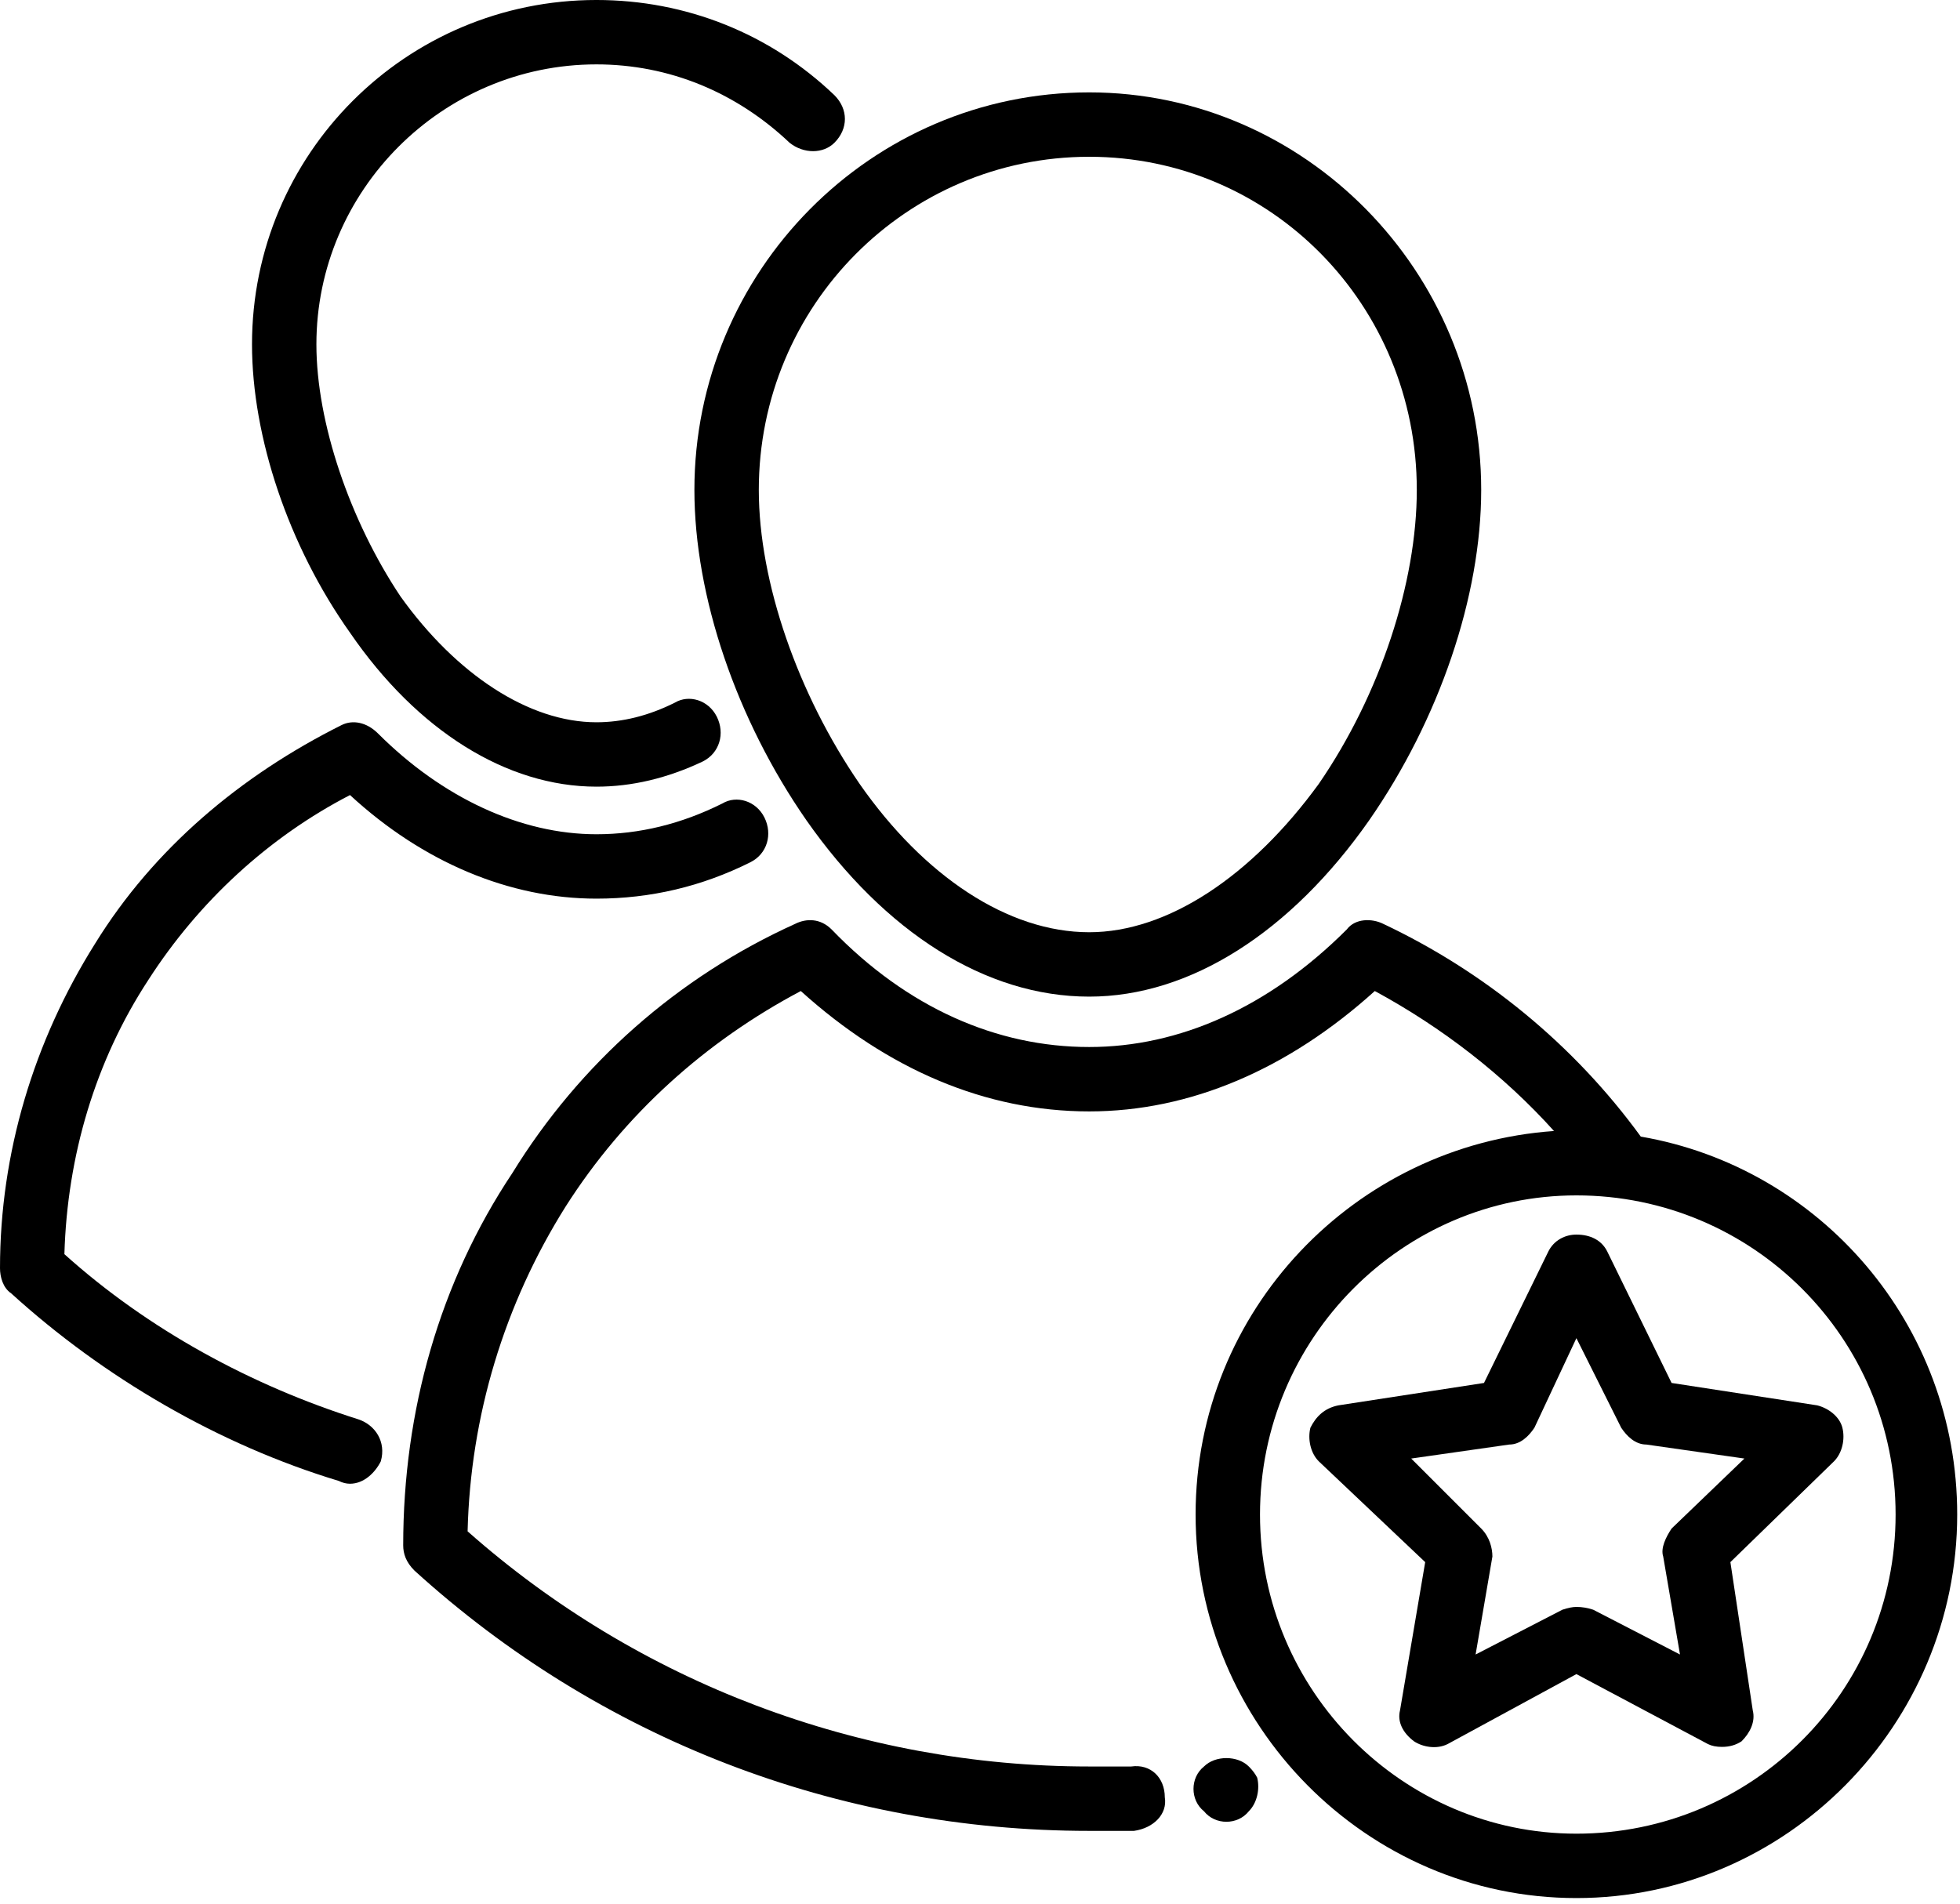
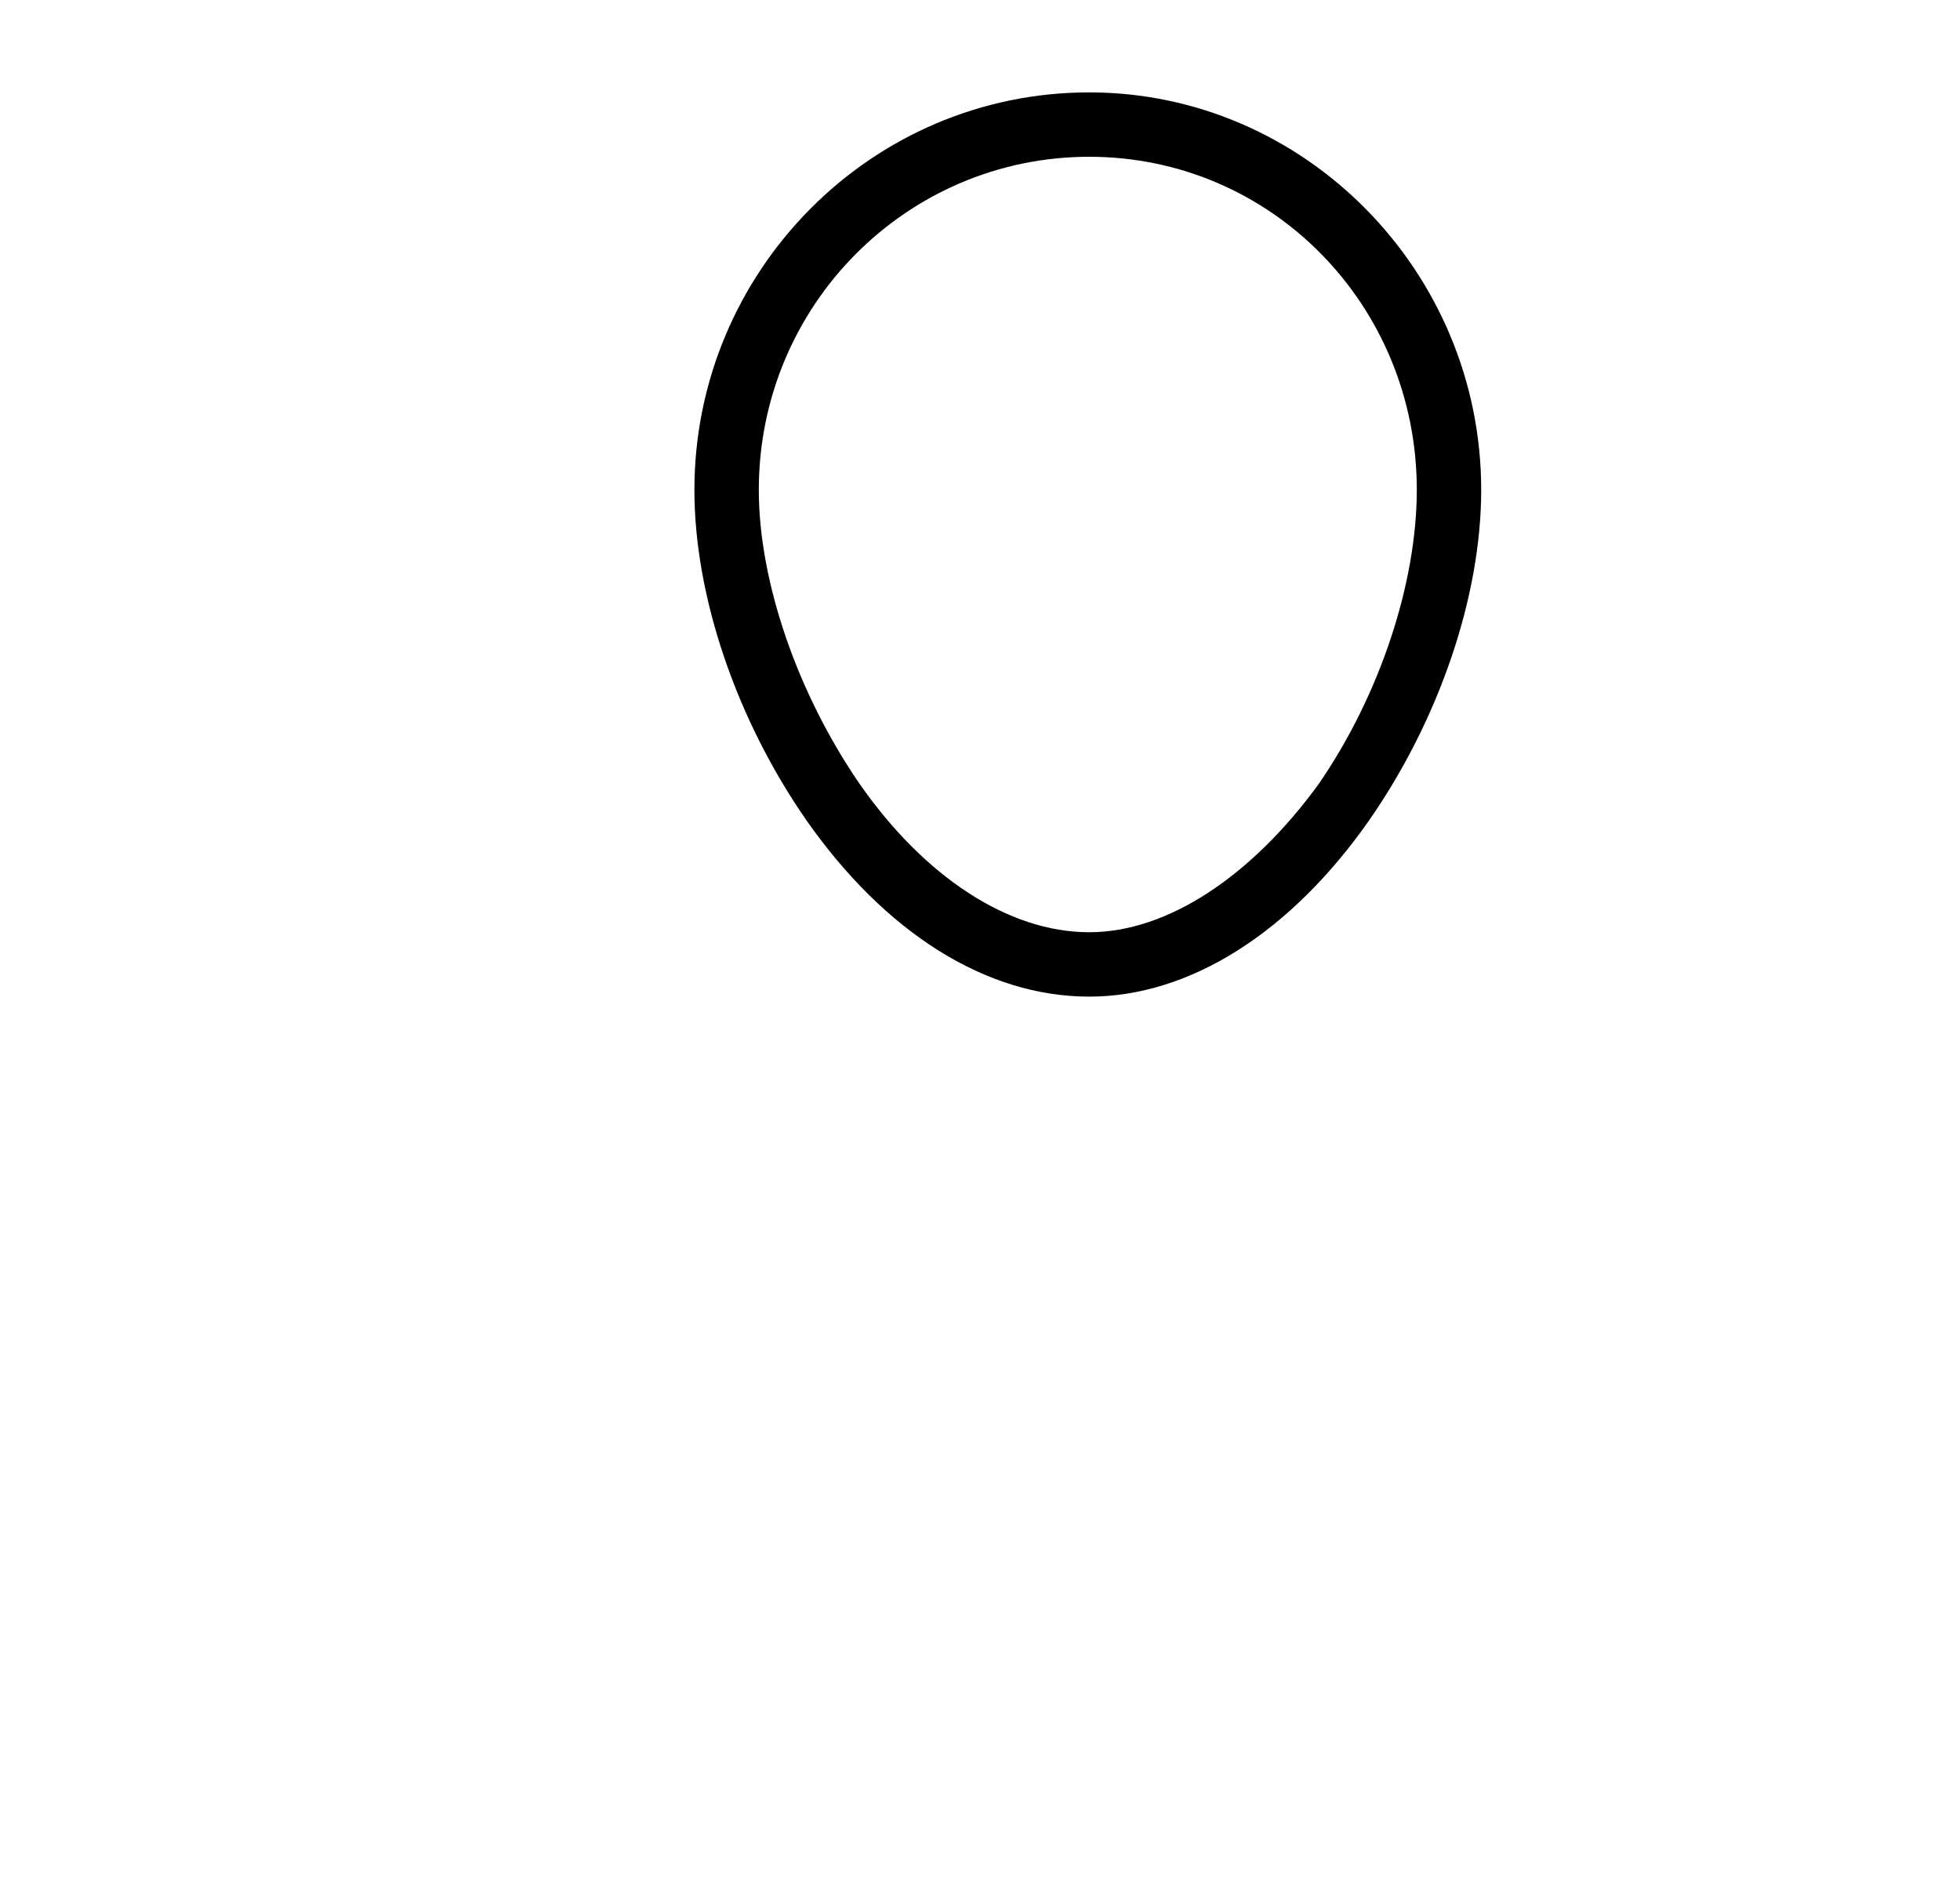
<svg xmlns="http://www.w3.org/2000/svg" version="1.2" viewBox="0 0 70 68" width="70" height="68">
  <style />
  <filter id="f0">
    <feFlood flood-color="#ed0d0d" flood-opacity="1" />
    <feBlend mode="normal" in2="SourceGraphic" />
    <feComposite in2="SourceAlpha" operator="in" />
  </filter>
  <g filter="url(#f0)">
    <path d="m24.8 17.5c0 3.8 1.5 8.2 4 11.8 2.8 4 6.4 6.3 10.1 6.3 3.6 0 7.2-2.3 10-6.3 2.5-3.6 4-8 4-11.8 0-7.8-6.3-14.2-14-14.2-7.8 0-14.1 6.4-14.1 14.2zm14.1-11.9c6.5 0 11.7 5.3 11.7 11.9 0 3.3-1.3 7.3-3.5 10.5-2.4 3.3-5.4 5.3-8.2 5.3-2.9 0-5.9-2-8.2-5.3-2.2-3.2-3.6-7.2-3.6-10.5 0-6.6 5.3-11.9 11.8-11.9z" />
-     <path d="m44.9 63.5q-0.1-0.1 0 0-0.1-0.2-0.3-0.4c-0.4-0.4-1.2-0.4-1.6 0-0.5 0.4-0.5 1.2 0 1.6 0.4 0.5 1.2 0.5 1.6 0 0.3-0.3 0.4-0.8 0.3-1.2z" />
-     <path d="m12.8 50.7c-3.8-1.2-7.5-3.2-10.5-5.9 0.1-3.5 1.1-6.9 3-9.8 1.8-2.8 4.3-5.1 7.2-6.6 2.6 2.4 5.7 3.7 8.8 3.7q2.9 0 5.5-1.3c0.6-0.3 0.8-1 0.5-1.6-0.3-0.6-1-0.8-1.5-0.5q-2.2 1.1-4.5 1.1c-2.7 0-5.5-1.3-7.8-3.6-0.4-0.4-0.9-0.5-1.3-0.3-3.6 1.8-6.7 4.4-8.8 7.8-2.2 3.5-3.4 7.5-3.4 11.6 0 0.3 0.1 0.7 0.4 0.9 3.3 3 7.4 5.4 11.7 6.7q0.2 0.1 0.4 0.1c0.5 0 0.9-0.4 1.1-0.8 0.2-0.7-0.2-1.3-0.8-1.5z" />
-     <path d="m21.3 28.1q1.9 0 3.8-0.9c0.6-0.3 0.8-1 0.5-1.6-0.3-0.6-1-0.8-1.5-0.5q-1.4 0.7-2.8 0.7c-2.4 0-5-1.7-7-4.5-1.8-2.7-3-6.2-3-9 0-5.5 4.5-10 10-10 2.6 0 5 1 6.9 2.8 0.5 0.4 1.2 0.4 1.6 0 0.5-0.5 0.5-1.2 0-1.7-2.3-2.2-5.3-3.4-8.5-3.4-6.8 0-12.3 5.5-12.3 12.3 0 3.3 1.3 7.2 3.5 10.3 2.4 3.5 5.6 5.5 8.8 5.5z" />
-     <path d="m58.6 40.6c-2.4-3.3-5.6-5.9-9.2-7.6-0.4-0.2-1-0.2-1.3 0.2-2.8 2.8-6 4.2-9.2 4.2-3.3 0-6.5-1.4-9.2-4.2-0.4-0.4-0.9-0.4-1.3-0.2-4.2 1.9-7.7 5-10.1 8.9-2.6 3.9-3.9 8.5-3.9 13.3 0 0.3 0.1 0.6 0.4 0.9 6.6 6 15.1 9.3 24.1 9.3q0.8 0 1.6 0c0.7-0.1 1.2-0.6 1.1-1.2 0-0.7-0.5-1.2-1.2-1.1q-0.7 0-1.5 0c-8.2 0-16.1-3-22.2-8.4 0.1-4.1 1.3-8.1 3.5-11.6 2.1-3.3 5-5.9 8.4-7.7 3.1 2.8 6.6 4.3 10.3 4.3 3.6 0 7.1-1.5 10.2-4.3 2.4 1.3 4.6 3 6.4 5-7.1 0.5-12.8 6.4-12.8 13.7 0 7.5 6.1 13.7 13.6 13.7 7.5 0 13.6-6.2 13.6-13.7 0-6.8-4.9-12.4-11.3-13.5zm-2.3 24.9c-6.2 0-11.3-5.1-11.3-11.4 0-6.3 5.1-11.4 11.3-11.4 6.3 0 11.4 5.1 11.4 11.4 0 6.3-5.1 11.4-11.4 11.4z" />
-     <path d="m65.8 51c-0.1-0.4-0.5-0.7-0.9-0.8l-5.2-0.8-2.3-4.7c-0.2-0.4-0.6-0.6-1.1-0.6-0.4 0-0.8 0.2-1 0.6l-2.3 4.7-5.2 0.8c-0.5 0.1-0.8 0.4-1 0.8-0.1 0.4 0 0.9 0.3 1.2l3.8 3.6-0.9 5.3c-0.1 0.4 0.1 0.8 0.5 1.1 0.3 0.2 0.8 0.3 1.2 0.1l4.6-2.5 4.7 2.5q0.2 0.1 0.5 0.1 0.4 0 0.7-0.2c0.3-0.3 0.5-0.7 0.4-1.1l-0.8-5.3 3.7-3.6c0.3-0.3 0.4-0.8 0.3-1.2zm-6.1 3.6c-0.2 0.3-0.4 0.7-0.3 1l0.6 3.5-3.1-1.6q-0.3-0.1-0.6-0.1-0.2 0-0.5 0.1l-3.1 1.6 0.6-3.5c0-0.3-0.1-0.7-0.4-1l-2.5-2.5 3.5-0.5c0.4 0 0.7-0.3 0.9-0.6l1.5-3.2 1.6 3.2c0.2 0.3 0.5 0.6 0.9 0.6l3.5 0.5z" />
  </g>
</svg>